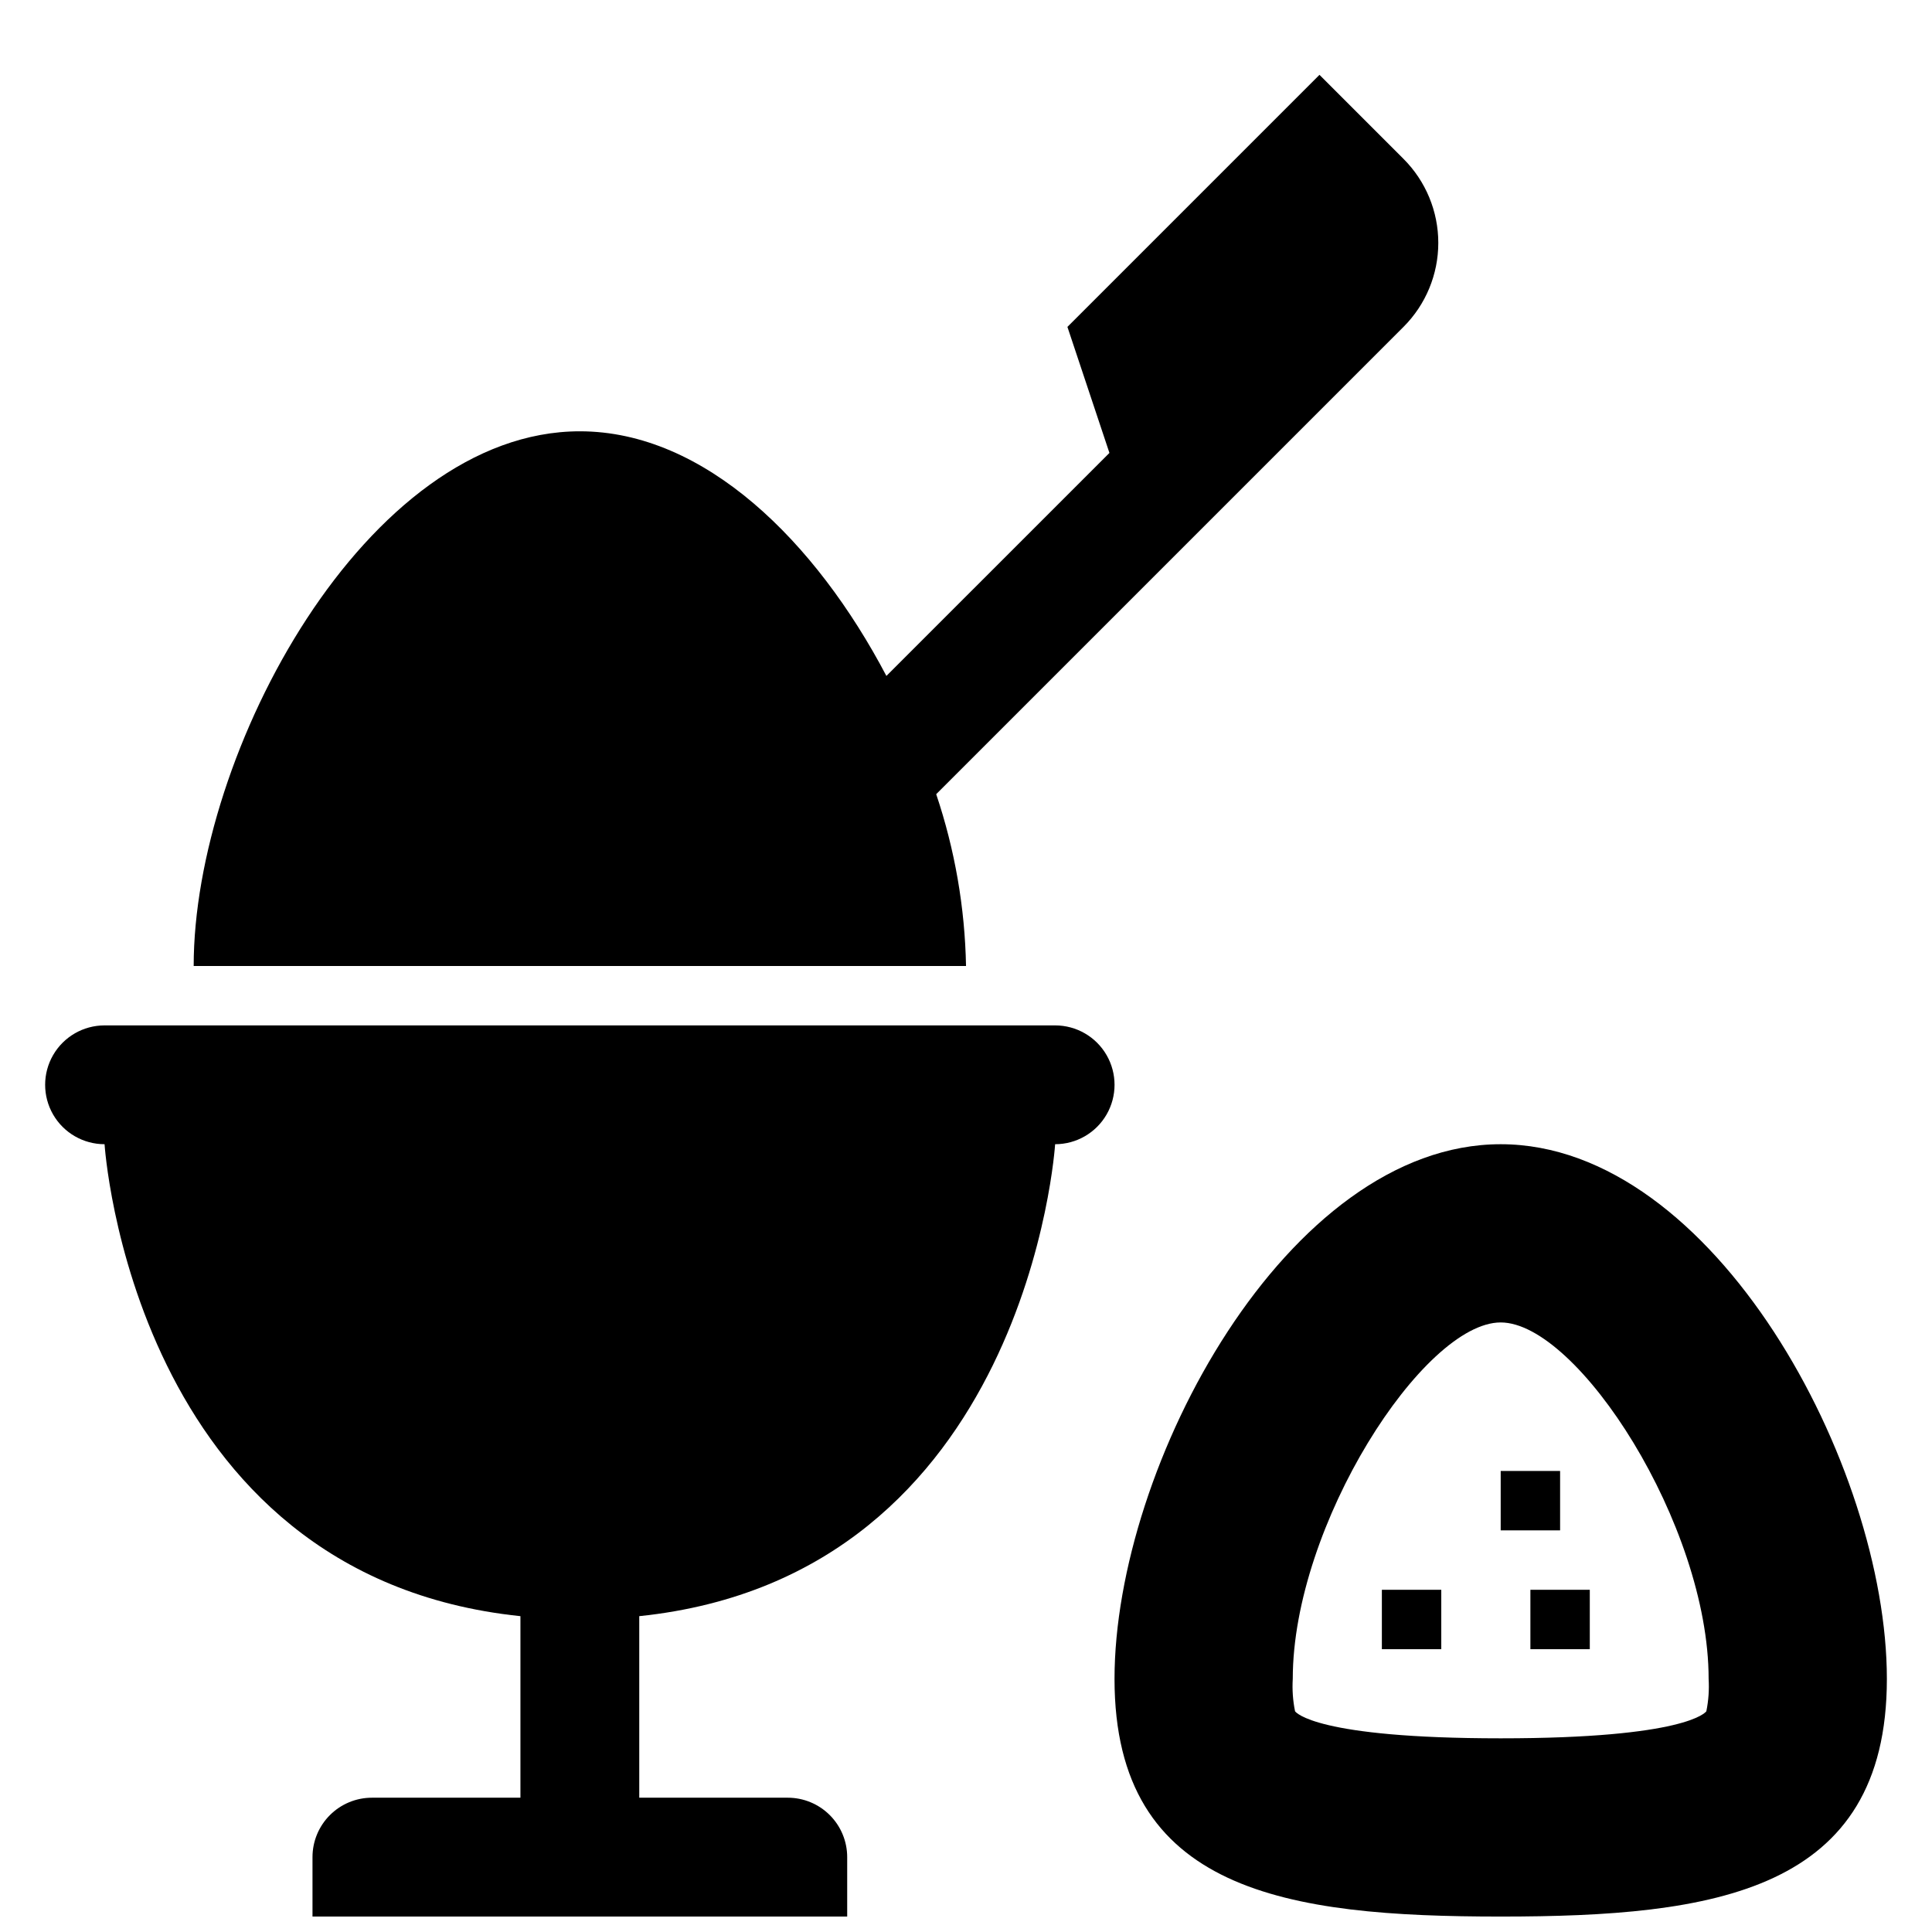
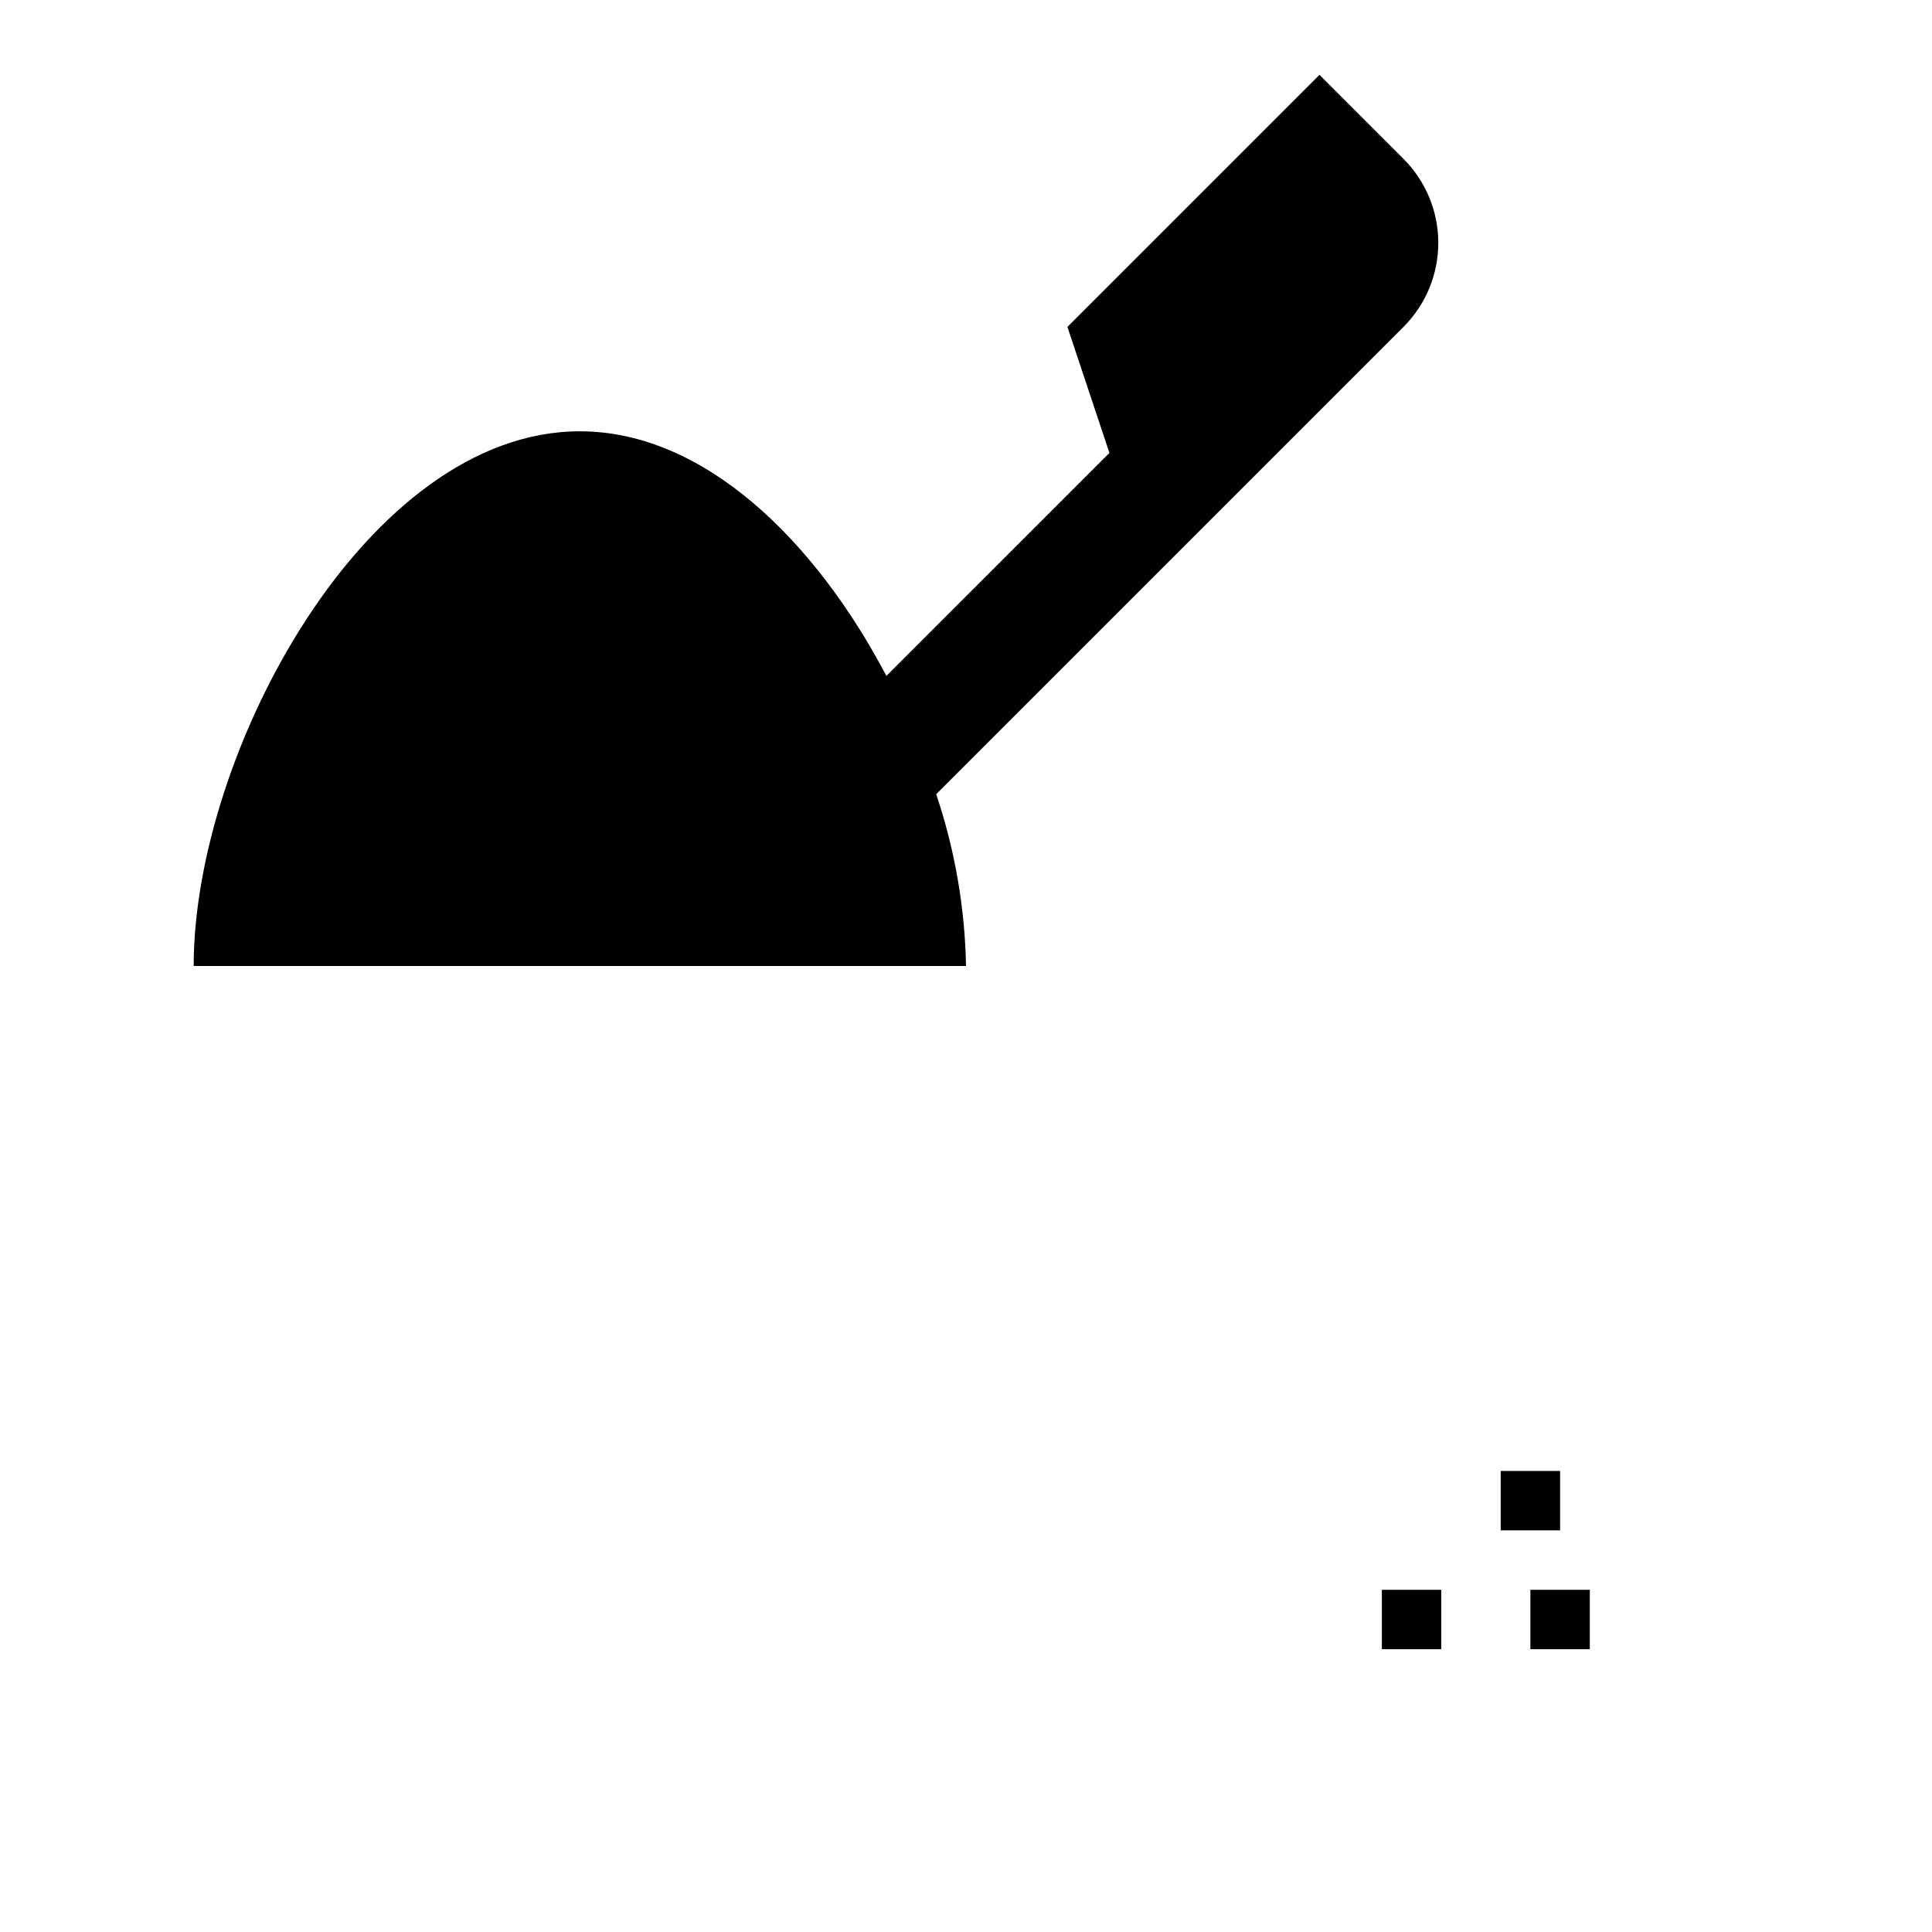
<svg xmlns="http://www.w3.org/2000/svg" width="800px" height="800px" version="1.1" viewBox="144 144 512 512">
  <defs>
    <clipPath id="b">
-       <path d="m439 447h206v204.9h-206z" />
-     </clipPath>
+       </clipPath>
    <clipPath id="a">
-       <path d="m155 415h285v236.9h-285z" />
-     </clipPath>
+       </clipPath>
  </defs>
  <path d="m392.1 354.47 123.84-123.84c5.906-5.902 9.223-13.914 9.223-22.266 0-8.352-3.316-16.359-9.223-22.266l-22.266-22.266-66.797 66.797 11.133 33.398-59.105 59.102c-18.703-35.582-48.125-64.832-81.238-64.832-56.52 0-102.34 85.18-102.34 141.7h204.68c-0.297-15.492-2.961-30.844-7.902-45.527z" />
  <g clip-path="url(#b)">
-     <path d="m541.7 447.23c-56.52 0-102.34 85.18-102.34 141.7 0 56.52 45.816 62.977 102.34 62.977 56.52 0 102.34-6.457 102.34-62.977 0-56.516-45.816-141.7-102.34-141.7zm54.5 150.27c-0.199 0.289-5.488 7.172-54.5 7.172-49.012 0-54.301-6.879-54.5-7.172-0.574-2.82-0.777-5.703-0.605-8.574 0-40.773 34.66-94.465 55.105-94.465 20.445 0 55.105 53.691 55.105 94.465 0.172 2.871-0.031 5.754-0.605 8.574z" />
-   </g>
+     </g>
  <path d="m541.7 533.82h15.742v15.742h-15.742z" />
  <path d="m510.21 565.31h15.742v15.742h-15.742z" />
  <path d="m549.57 565.31h15.742v15.742h-15.742z" />
  <g clip-path="url(#a)">
-     <path d="m423.61 415.74h-251.9c-5.625 0-10.824 3-13.637 7.871-2.812 4.871-2.812 10.875 0 15.746s8.012 7.871 13.637 7.871c0 0 7.231 114.39 110.21 125.07v48.113h-39.359c-4.176 0-8.18 1.66-11.133 4.613s-4.613 6.957-4.613 11.133v15.742h141.7v-15.742c0-4.176-1.66-8.18-4.613-11.133-2.953-2.953-6.957-4.613-11.133-4.613h-39.359v-48.113c102.98-10.684 110.21-125.07 110.21-125.07 5.625 0 10.824-3 13.637-7.871s2.812-10.875 0-15.746c-2.812-4.871-8.012-7.871-13.637-7.871z" />
-   </g>
+     </g>
</svg>